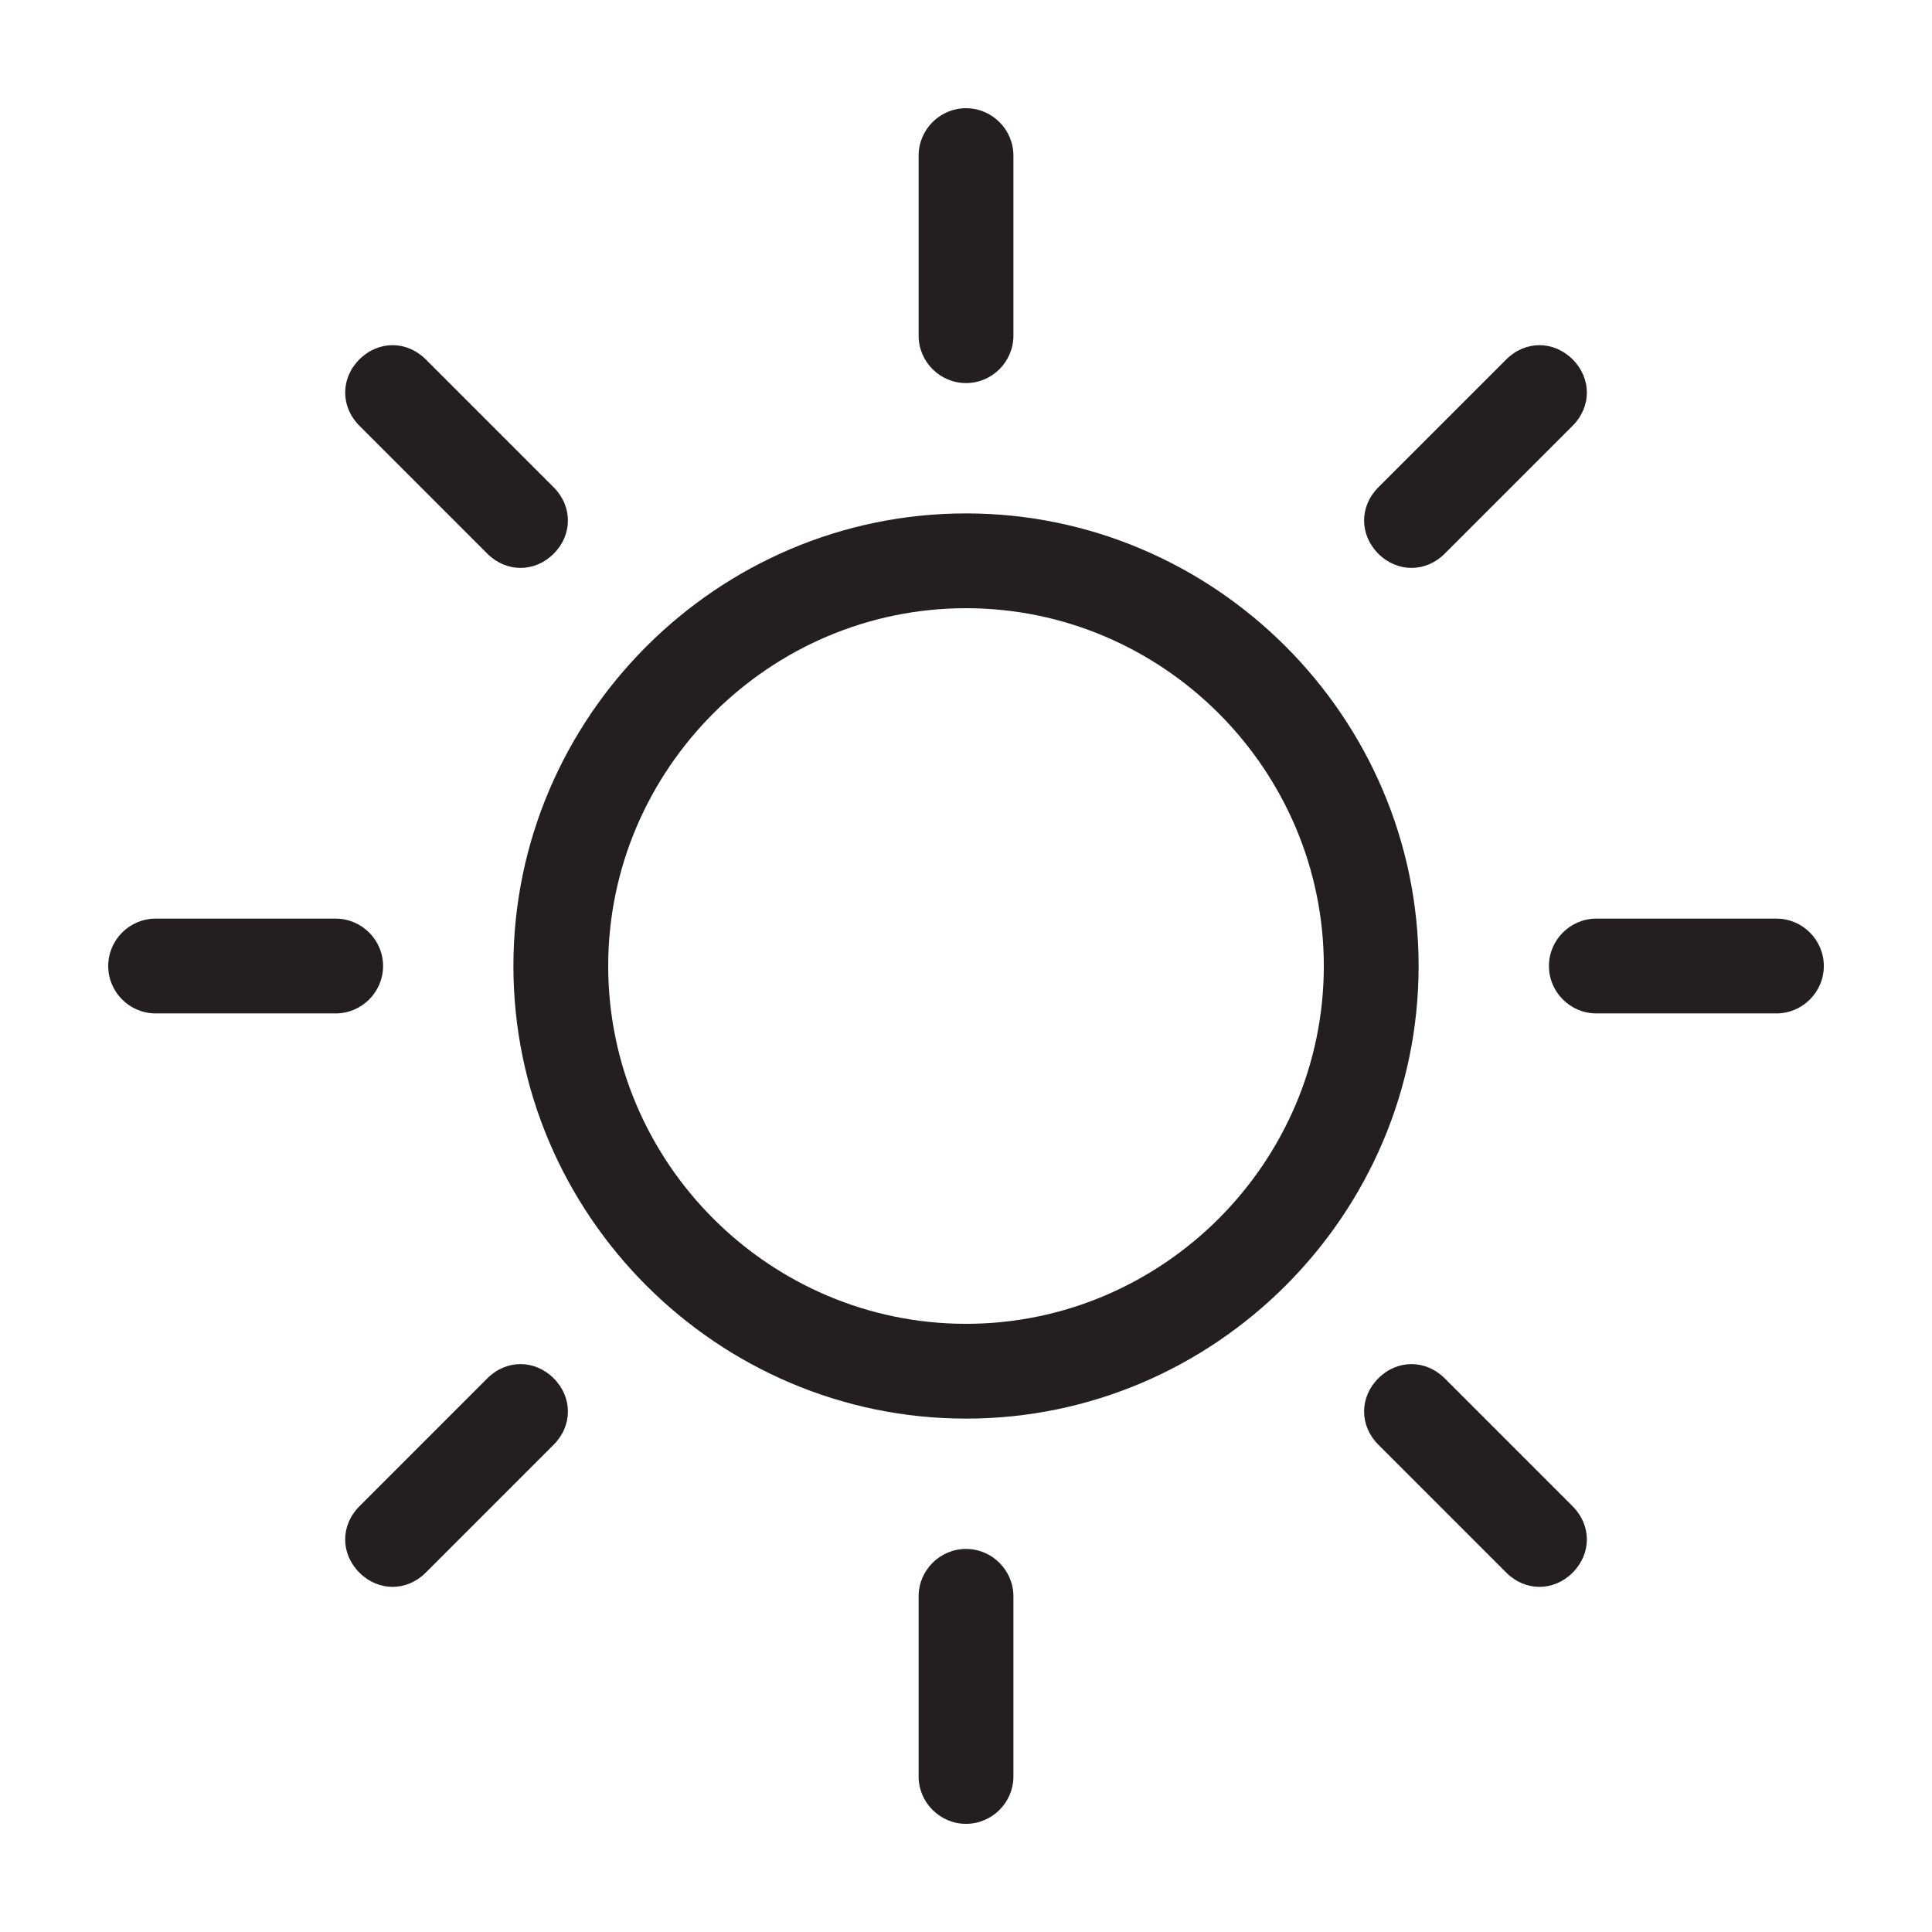
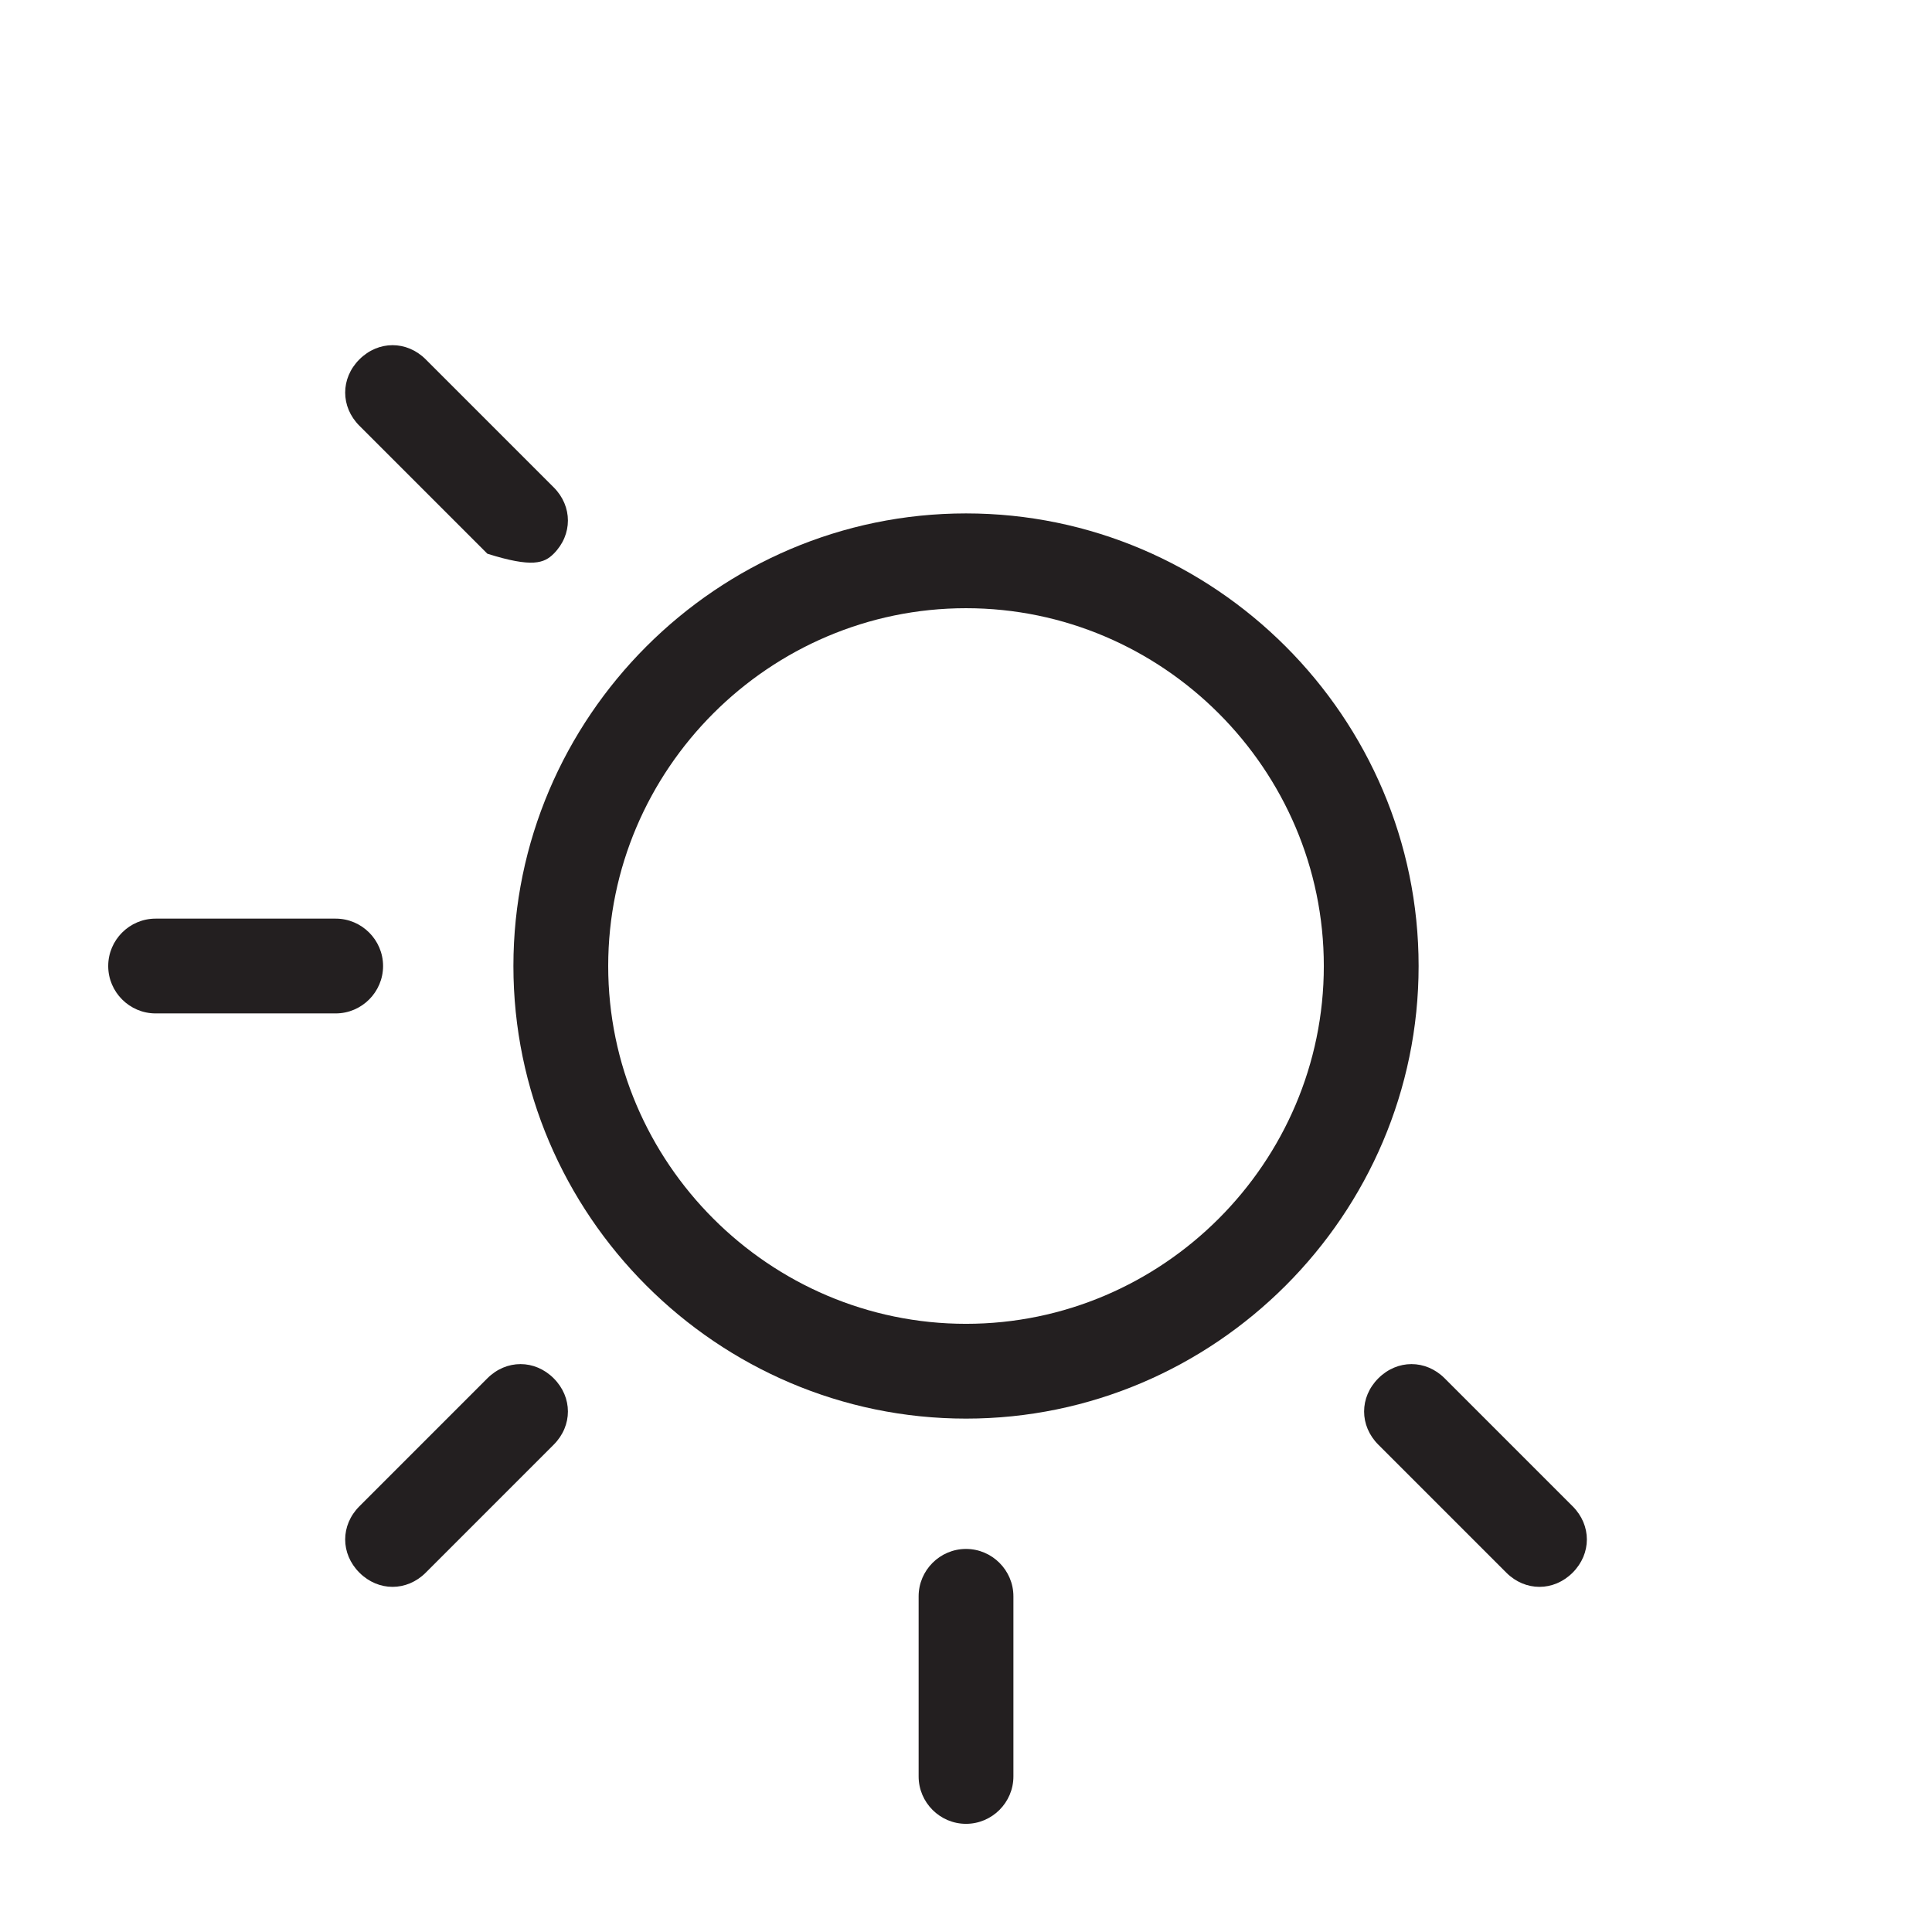
<svg xmlns="http://www.w3.org/2000/svg" version="1.0" preserveAspectRatio="xMidYMid meet" height="500" viewBox="0 0 375 375" zoomAndPan="magnify" width="500">
  <defs>
    <clipPath id="3851648ee4">
      <path clip-rule="nonzero" d="M 178 21.004 L 197 21.004 L 197 75 L 178 75 Z M 178 21.004" />
    </clipPath>
    <clipPath id="ea97b11efb">
      <path clip-rule="nonzero" d="M 178 300 L 197 300 L 197 354.004 L 178 354.004 Z M 178 300" />
    </clipPath>
    <clipPath id="2d9ff1ed60">
      <path clip-rule="nonzero" d="M 21.004 178 L 75 178 L 75 197 L 21.004 197 Z M 21.004 178" />
    </clipPath>
    <clipPath id="bf00566fdc">
      <path clip-rule="nonzero" d="M 300 178 L 354.004 178 L 354.004 197 L 300 197 Z M 300 178" />
    </clipPath>
  </defs>
  <path fill-rule="nonzero" fill-opacity="1" d="M 187.504 99.652 C 139.207 99.652 99.652 139.207 99.652 187.504 C 99.652 235.797 139.207 275.352 187.504 275.352 C 235.797 275.352 275.352 235.797 275.352 187.504 C 275.352 139.207 235.797 99.652 187.504 99.652 Z M 187.504 256.953 C 149.328 256.953 118.051 225.68 118.051 187.504 C 118.051 149.328 149.328 118.051 187.504 118.051 C 225.68 118.051 256.953 149.328 256.953 187.504 C 256.953 225.68 225.68 256.953 187.504 256.953 Z M 187.504 256.953" fill="#231f20" />
  <g clip-path="url(#3851648ee4)">
-     <path fill-rule="nonzero" fill-opacity="1" d="M 187.504 74.355 C 192.562 74.355 196.703 70.215 196.703 65.156 L 196.703 30.203 C 196.703 25.141 192.562 21.004 187.504 21.004 C 182.441 21.004 178.305 25.141 178.305 30.203 L 178.305 65.156 C 178.305 70.215 182.441 74.355 187.504 74.355 Z M 187.504 74.355" fill="#231f20" />
-   </g>
+     </g>
  <g clip-path="url(#ea97b11efb)">
    <path fill-rule="nonzero" fill-opacity="1" d="M 187.504 300.648 C 182.441 300.648 178.305 304.789 178.305 309.848 L 178.305 344.805 C 178.305 349.863 182.441 354.004 187.504 354.004 C 192.562 354.004 196.703 349.863 196.703 344.805 L 196.703 309.848 C 196.703 304.789 192.562 300.648 187.504 300.648 Z M 187.504 300.648" fill="#231f20" />
  </g>
-   <path fill-rule="nonzero" fill-opacity="1" d="M 273.973 110.23 C 276.273 110.23 278.57 109.312 280.41 107.473 L 305.25 82.637 C 308.93 78.957 308.93 73.438 305.25 69.758 C 301.57 66.078 296.051 66.078 292.371 69.758 L 267.531 94.594 C 263.852 98.273 263.852 103.793 267.531 107.473 C 269.371 109.312 271.672 110.23 273.973 110.23 Z M 273.973 110.23" fill="#231f20" />
  <path fill-rule="nonzero" fill-opacity="1" d="M 94.594 267.531 L 69.758 292.371 C 66.078 296.051 66.078 301.57 69.758 305.25 C 71.598 307.09 73.895 308.008 76.195 308.008 C 78.496 308.008 80.797 307.09 82.637 305.25 L 107.473 280.41 C 111.152 276.73 111.152 271.211 107.473 267.531 C 103.793 263.852 98.273 263.852 94.594 267.531 Z M 94.594 267.531" fill="#231f20" />
  <g clip-path="url(#2d9ff1ed60)">
    <path fill-rule="nonzero" fill-opacity="1" d="M 74.355 187.504 C 74.355 182.441 70.215 178.305 65.156 178.305 L 30.203 178.305 C 25.141 178.305 21.004 182.441 21.004 187.504 C 21.004 192.562 25.141 196.703 30.203 196.703 L 65.156 196.703 C 70.215 196.703 74.355 192.562 74.355 187.504 Z M 74.355 187.504" fill="#231f20" />
  </g>
  <g clip-path="url(#bf00566fdc)">
-     <path fill-rule="nonzero" fill-opacity="1" d="M 344.805 178.305 L 309.848 178.305 C 304.789 178.305 300.648 182.441 300.648 187.504 C 300.648 192.562 304.789 196.703 309.848 196.703 L 344.805 196.703 C 349.863 196.703 354.004 192.562 354.004 187.504 C 354.004 182.441 349.863 178.305 344.805 178.305 Z M 344.805 178.305" fill="#231f20" />
-   </g>
-   <path fill-rule="nonzero" fill-opacity="1" d="M 94.594 107.473 C 96.434 109.312 98.734 110.23 101.031 110.23 C 103.332 110.23 105.633 109.312 107.473 107.473 C 111.152 103.793 111.152 98.273 107.473 94.594 L 82.637 69.758 C 78.957 66.078 73.438 66.078 69.758 69.758 C 66.078 73.438 66.078 78.957 69.758 82.637 Z M 94.594 107.473" fill="#231f20" />
+     </g>
+   <path fill-rule="nonzero" fill-opacity="1" d="M 94.594 107.473 C 103.332 110.23 105.633 109.312 107.473 107.473 C 111.152 103.793 111.152 98.273 107.473 94.594 L 82.637 69.758 C 78.957 66.078 73.438 66.078 69.758 69.758 C 66.078 73.438 66.078 78.957 69.758 82.637 Z M 94.594 107.473" fill="#231f20" />
  <path fill-rule="nonzero" fill-opacity="1" d="M 280.41 267.531 C 276.73 263.852 271.211 263.852 267.531 267.531 C 263.852 271.211 263.852 276.73 267.531 280.41 L 292.371 305.25 C 294.211 307.09 296.508 308.008 298.809 308.008 C 301.109 308.008 303.41 307.09 305.25 305.25 C 308.93 301.57 308.93 296.051 305.25 292.371 Z M 280.41 267.531" fill="#231f20" />
</svg>